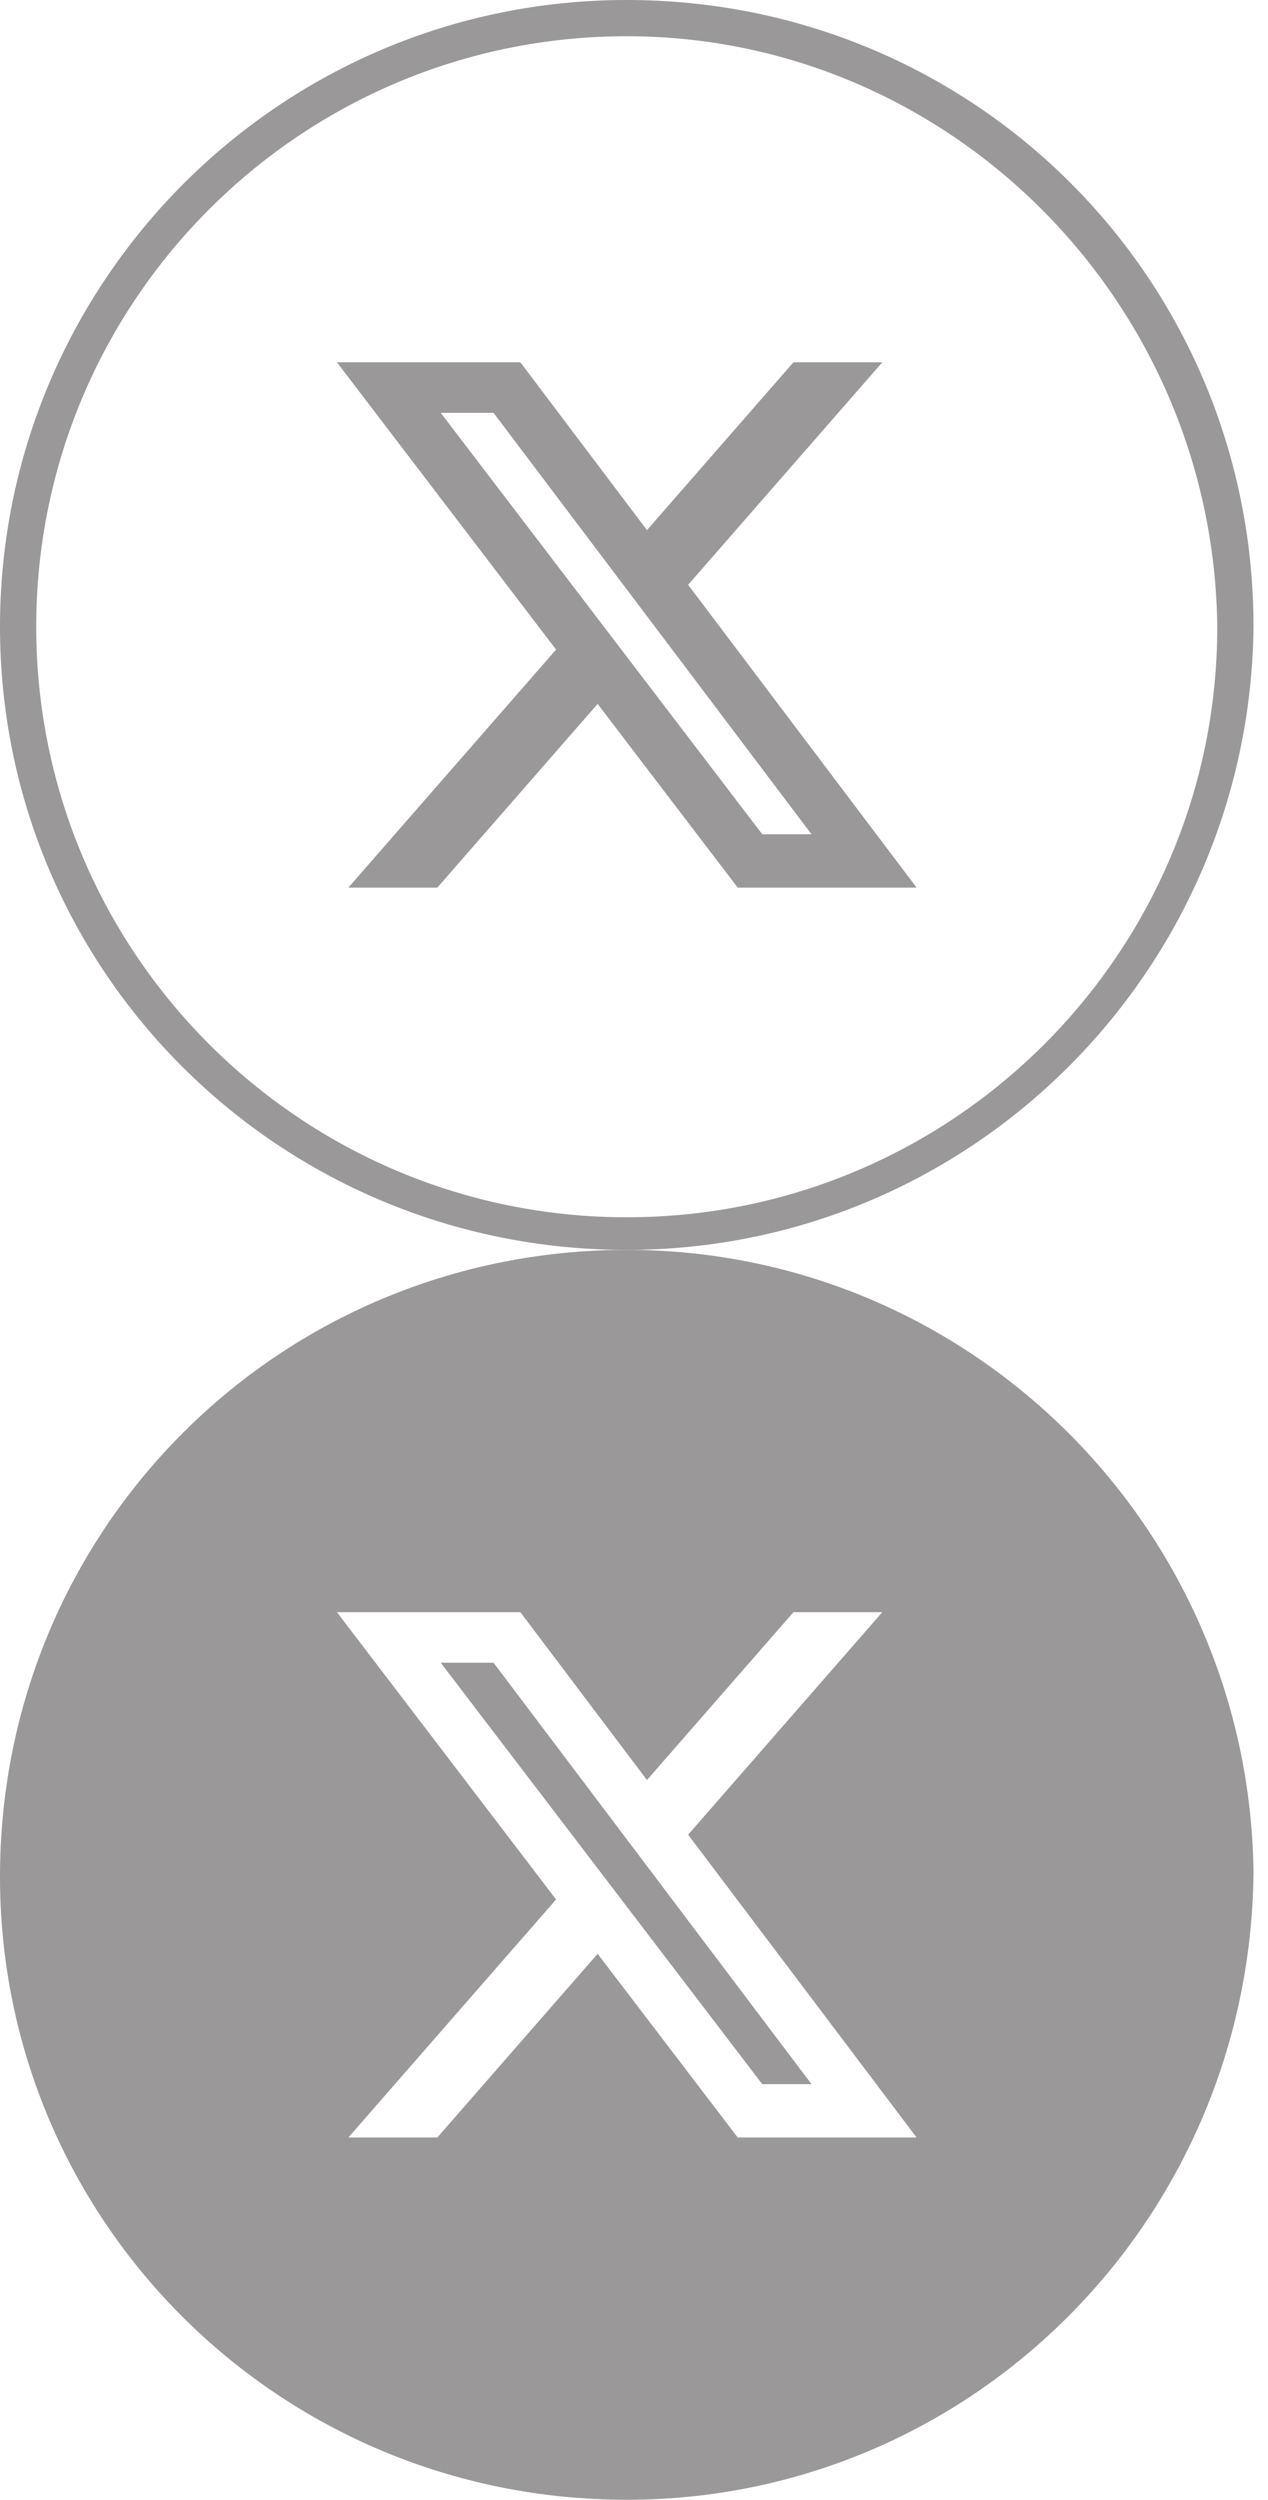
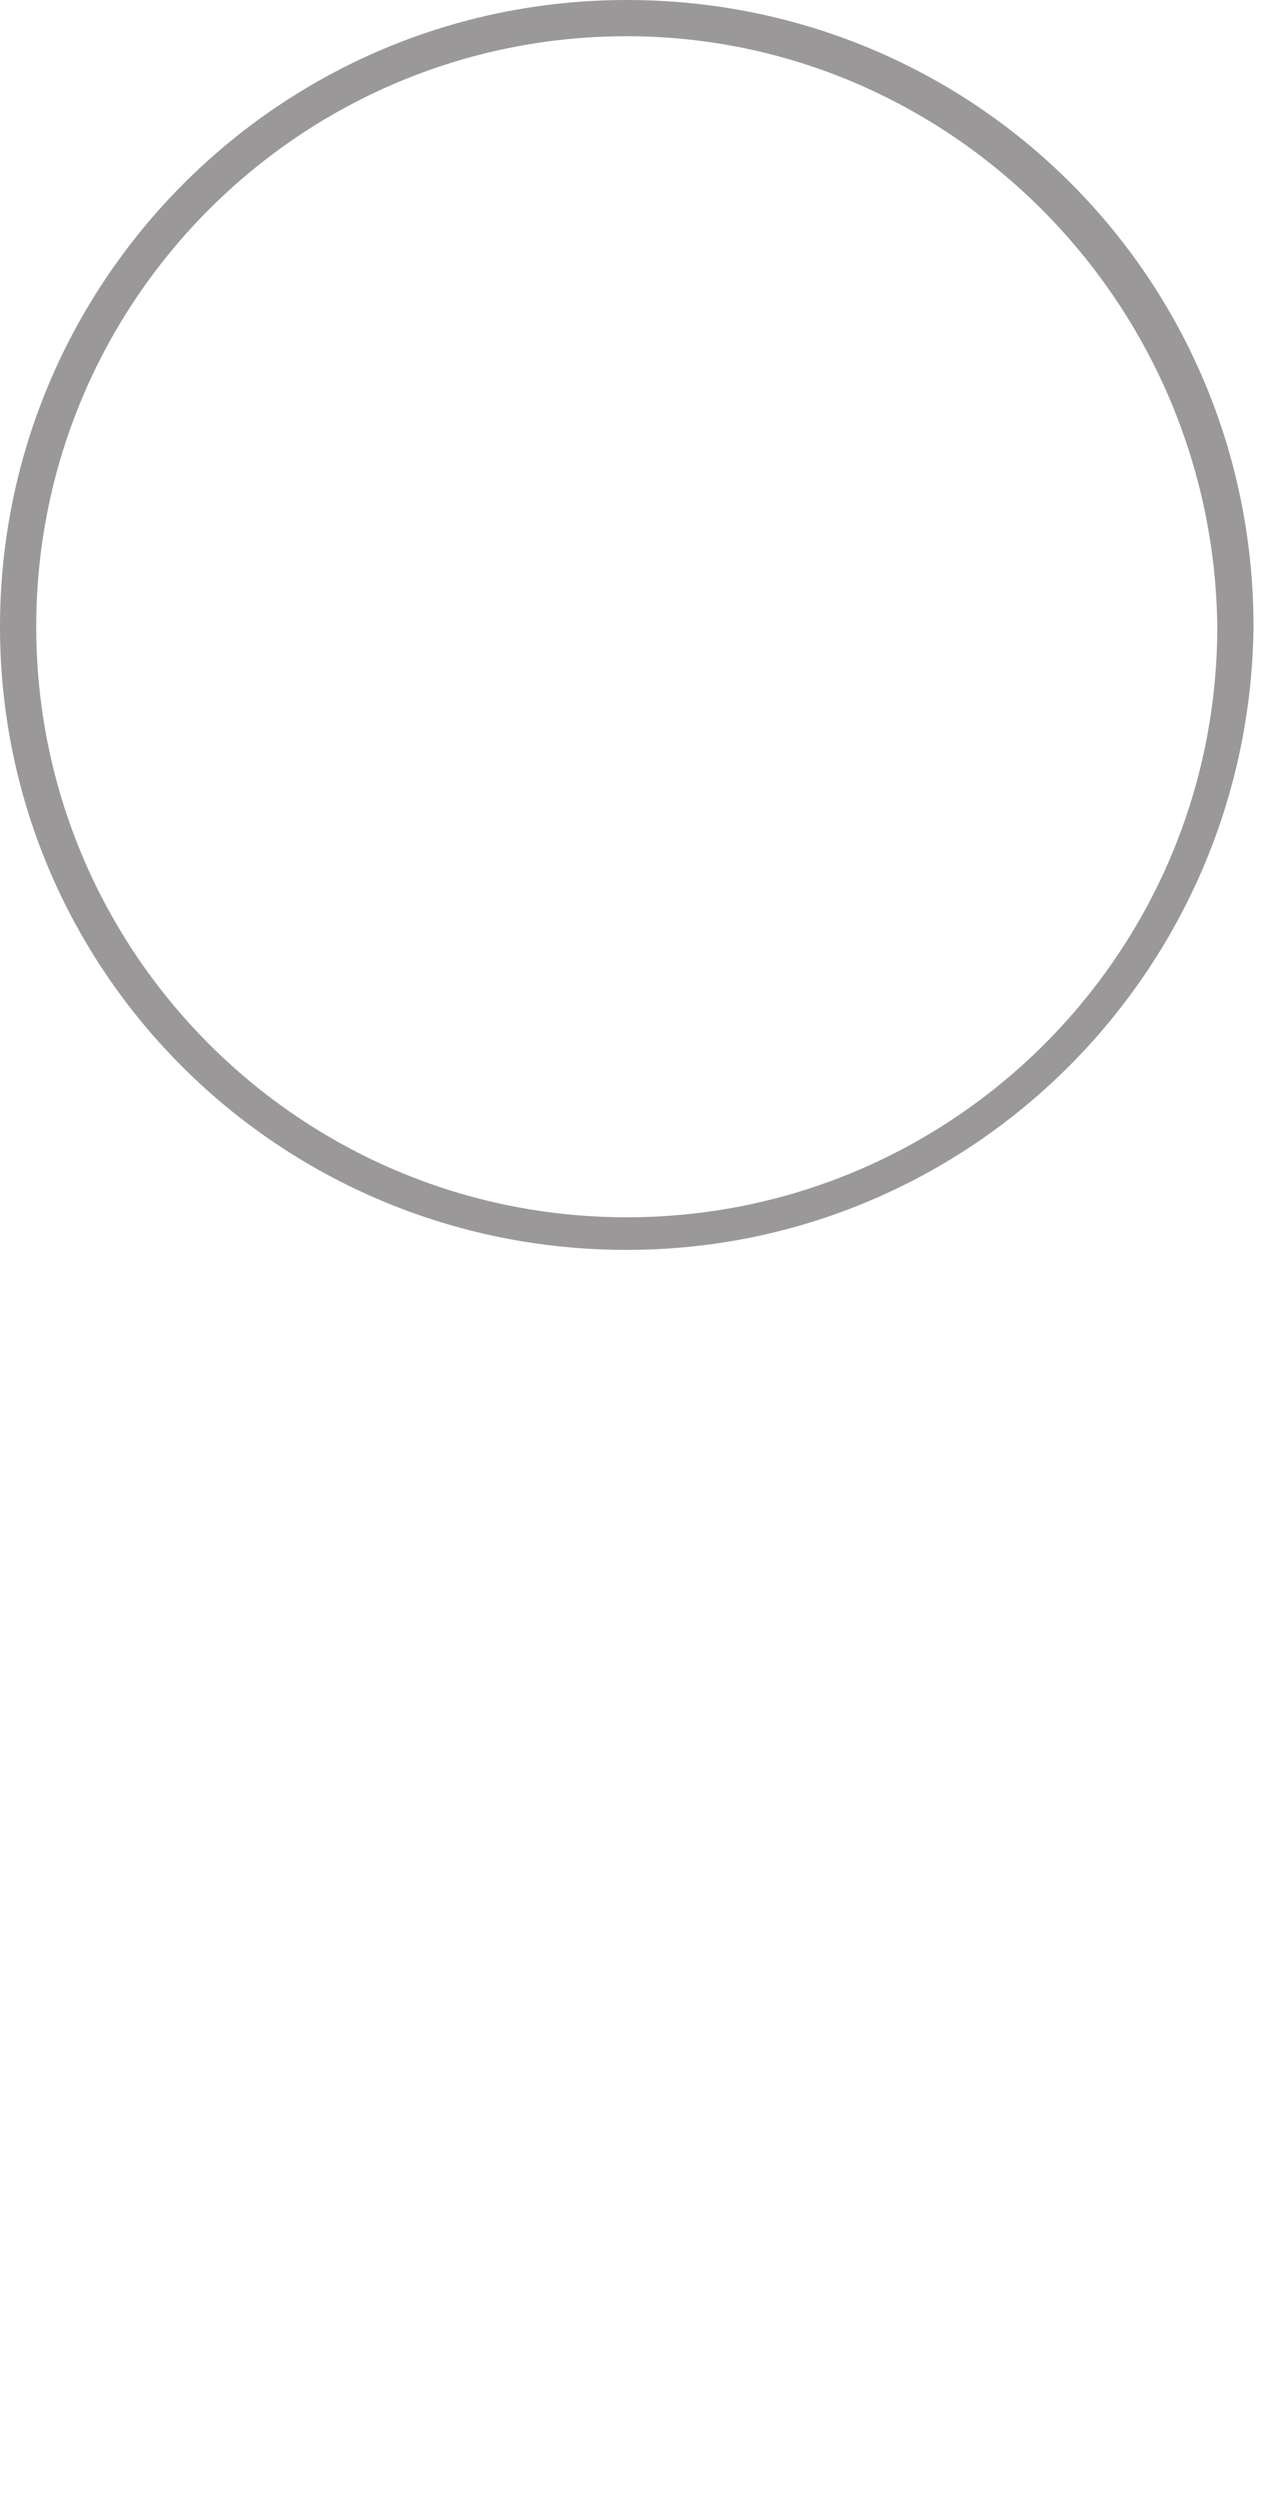
<svg xmlns="http://www.w3.org/2000/svg" width="100%" height="100%" viewBox="0 0 35 69" version="1.1" xml:space="preserve" style="fill-rule:evenodd;clip-rule:evenodd;stroke-linejoin:round;stroke-miterlimit:2;">
  <g id="Livello_2_1_">
    <path d="M17.3,34.5c-9.6,0 -17.3,-7.7 -17.3,-17.2c0,-9.5 7.7,-17.3 17.3,-17.3c9.6,0 17.3,7.7 17.3,17.3c-0.1,9.5 -7.8,17.2 -17.3,17.2Zm0,-33.5c-9,0 -16.3,7.3 -16.3,16.3c0,9 7.3,16.3 16.3,16.3c9,0 16.3,-7.3 16.3,-16.3c-0.1,-9 -7.4,-16.3 -16.3,-16.3Z" style="fill:#9a9898;fill-rule:nonzero;" />
  </g>
-   <path d="M17.3,34.5c9.5,0 17.2,7.7 17.3,17.2c-0.1,9.6 -7.8,17.3 -17.3,17.3c-9.6,0 -17.3,-7.7 -17.3,-17.2c0,-9.6 7.7,-17.3 17.3,-17.3Zm4.601,10l-4.043,4.633l-3.495,-4.633l-5.063,0l6.049,7.93l-5.733,6.57l2.455,0l4.425,-5.07l3.867,5.07l4.937,0l-6.306,-8.358l5.36,-6.142l-2.453,0Zm-0.861,13.028l-8.875,-11.633l1.458,0l8.777,11.633l-1.36,0Z" style="fill:#9a9898;" />
-   <path d="M21.9,10l2.454,0l-5.36,6.142l6.306,8.358l-4.937,0l-3.867,-5.07l-4.425,5.07l-2.455,0l5.733,-6.57l-6.049,-7.93l5.063,0l3.495,4.633l4.043,-4.633l-0.001,0Zm-0.86,13.028l1.36,0l-8.777,-11.633l-1.458,0l8.875,11.633Z" style="fill:#9a9898;fill-rule:nonzero;" />
</svg>